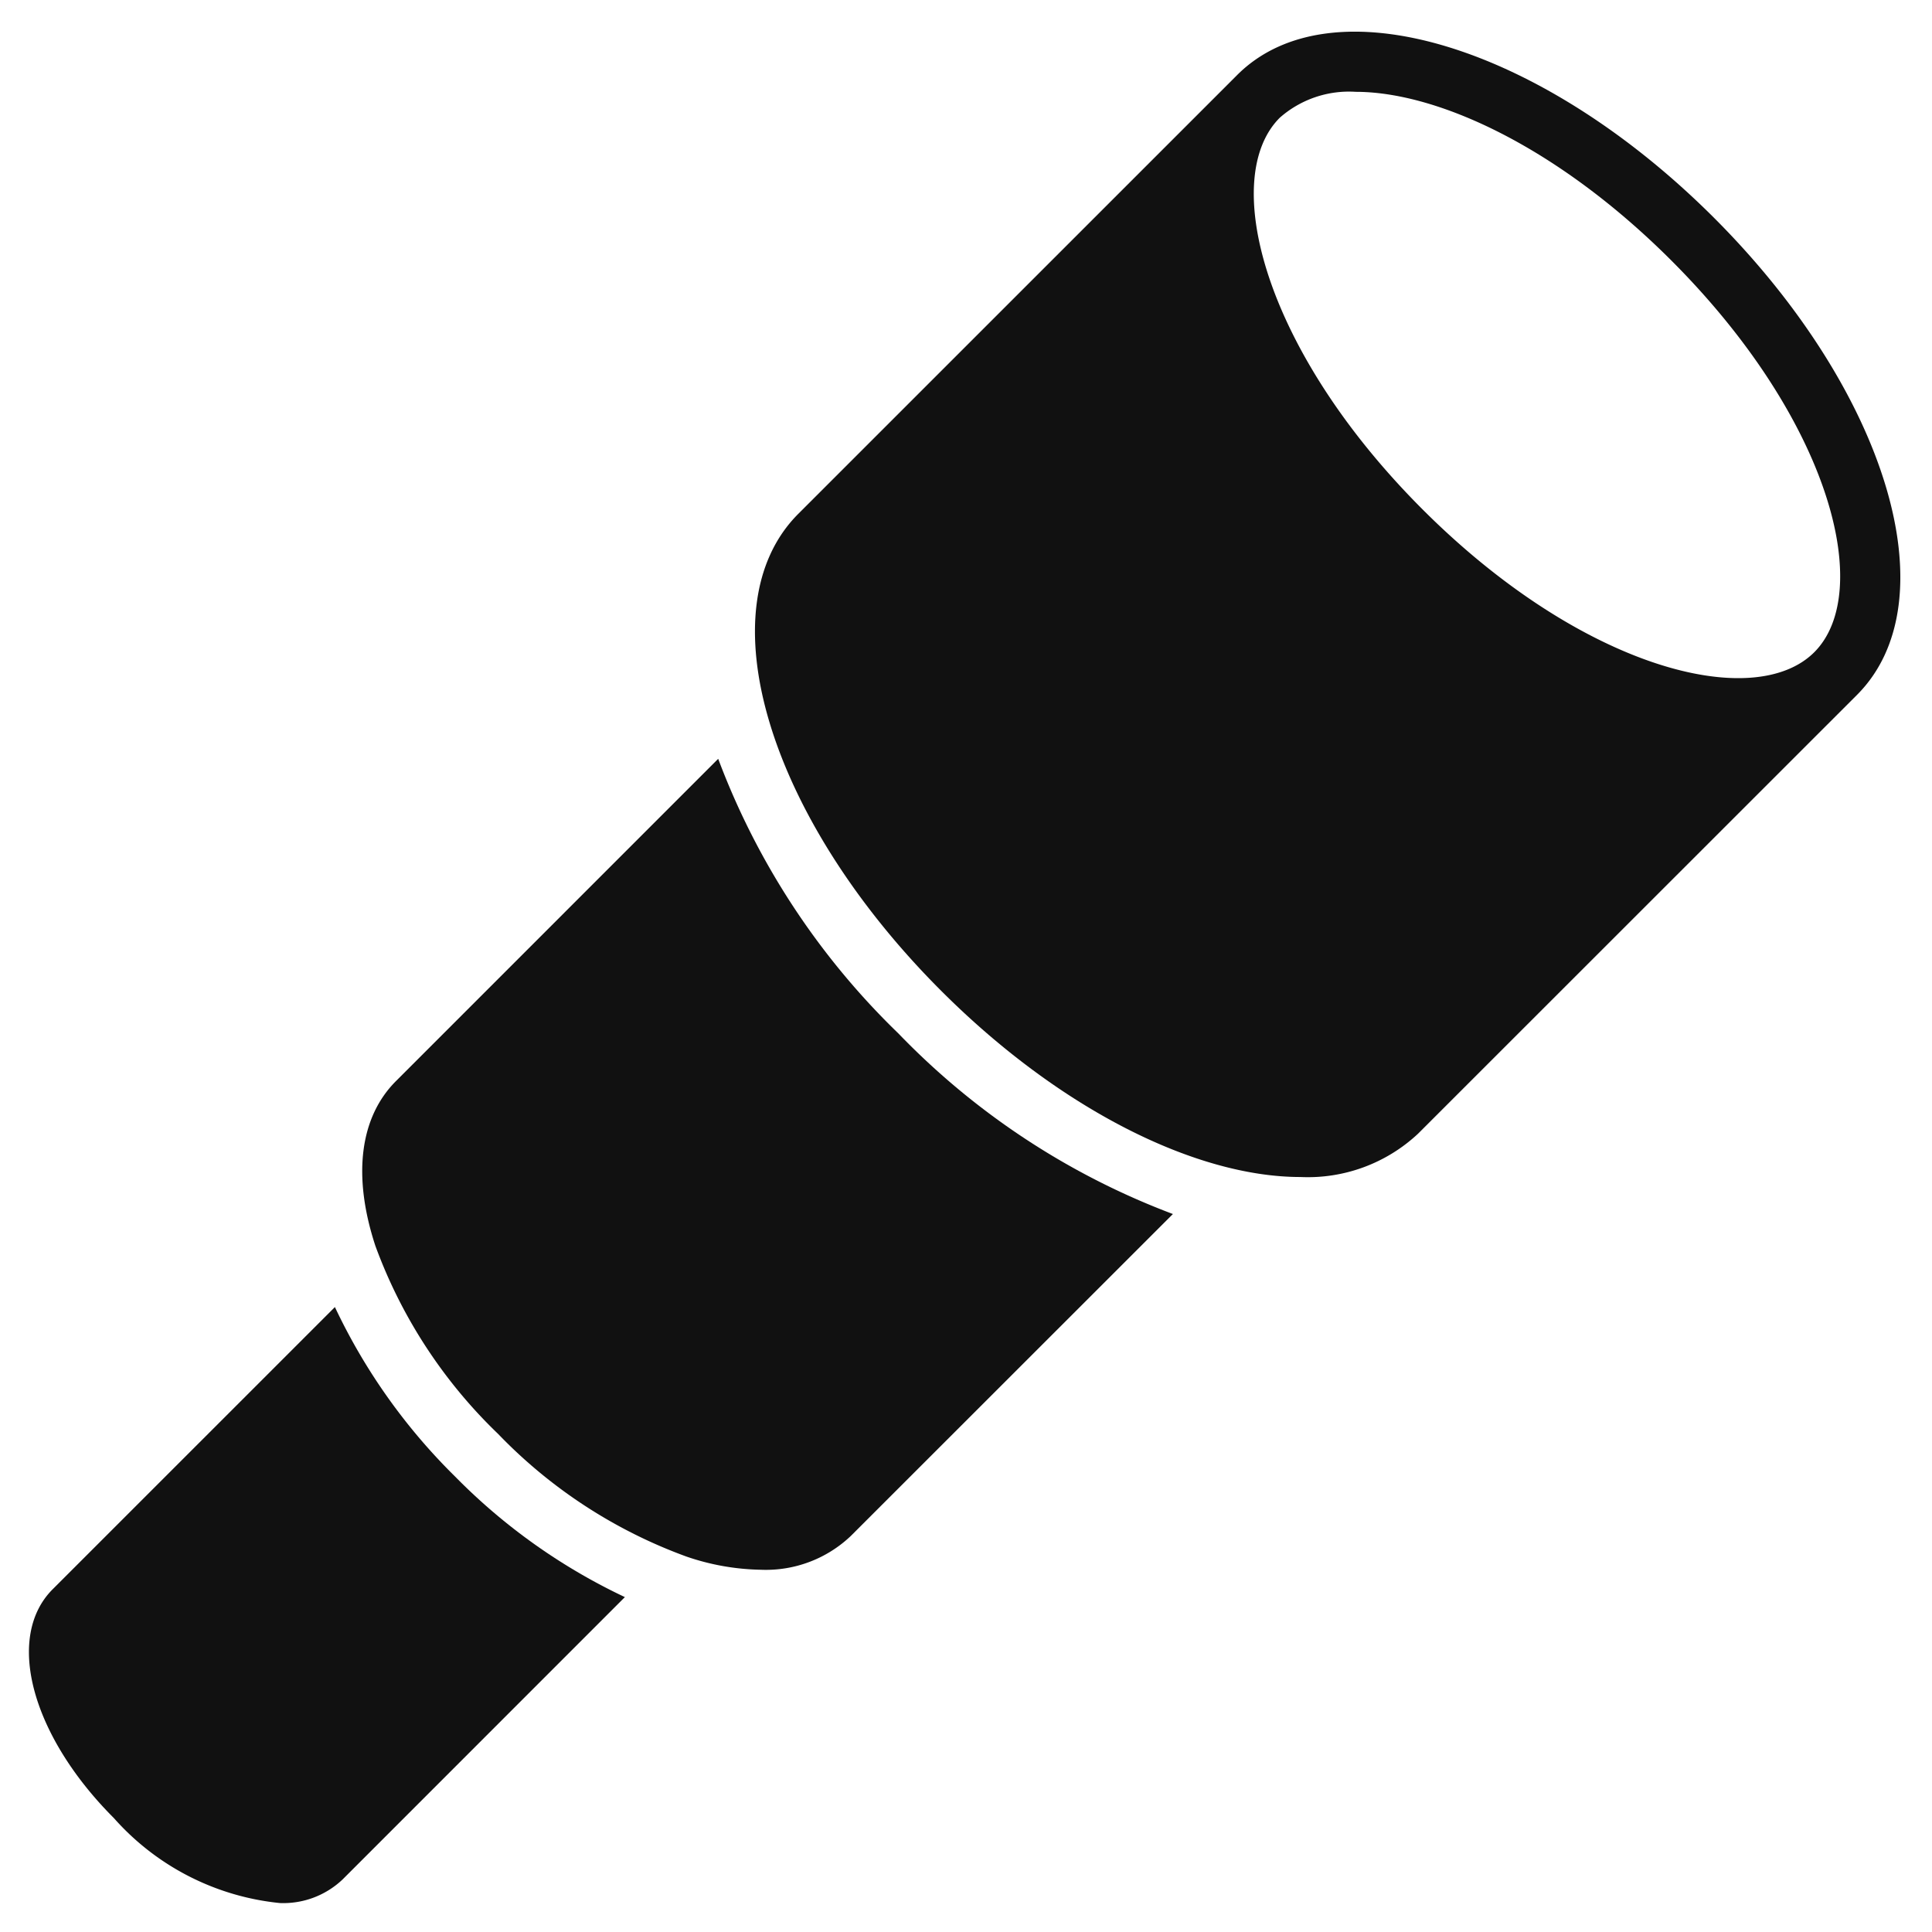
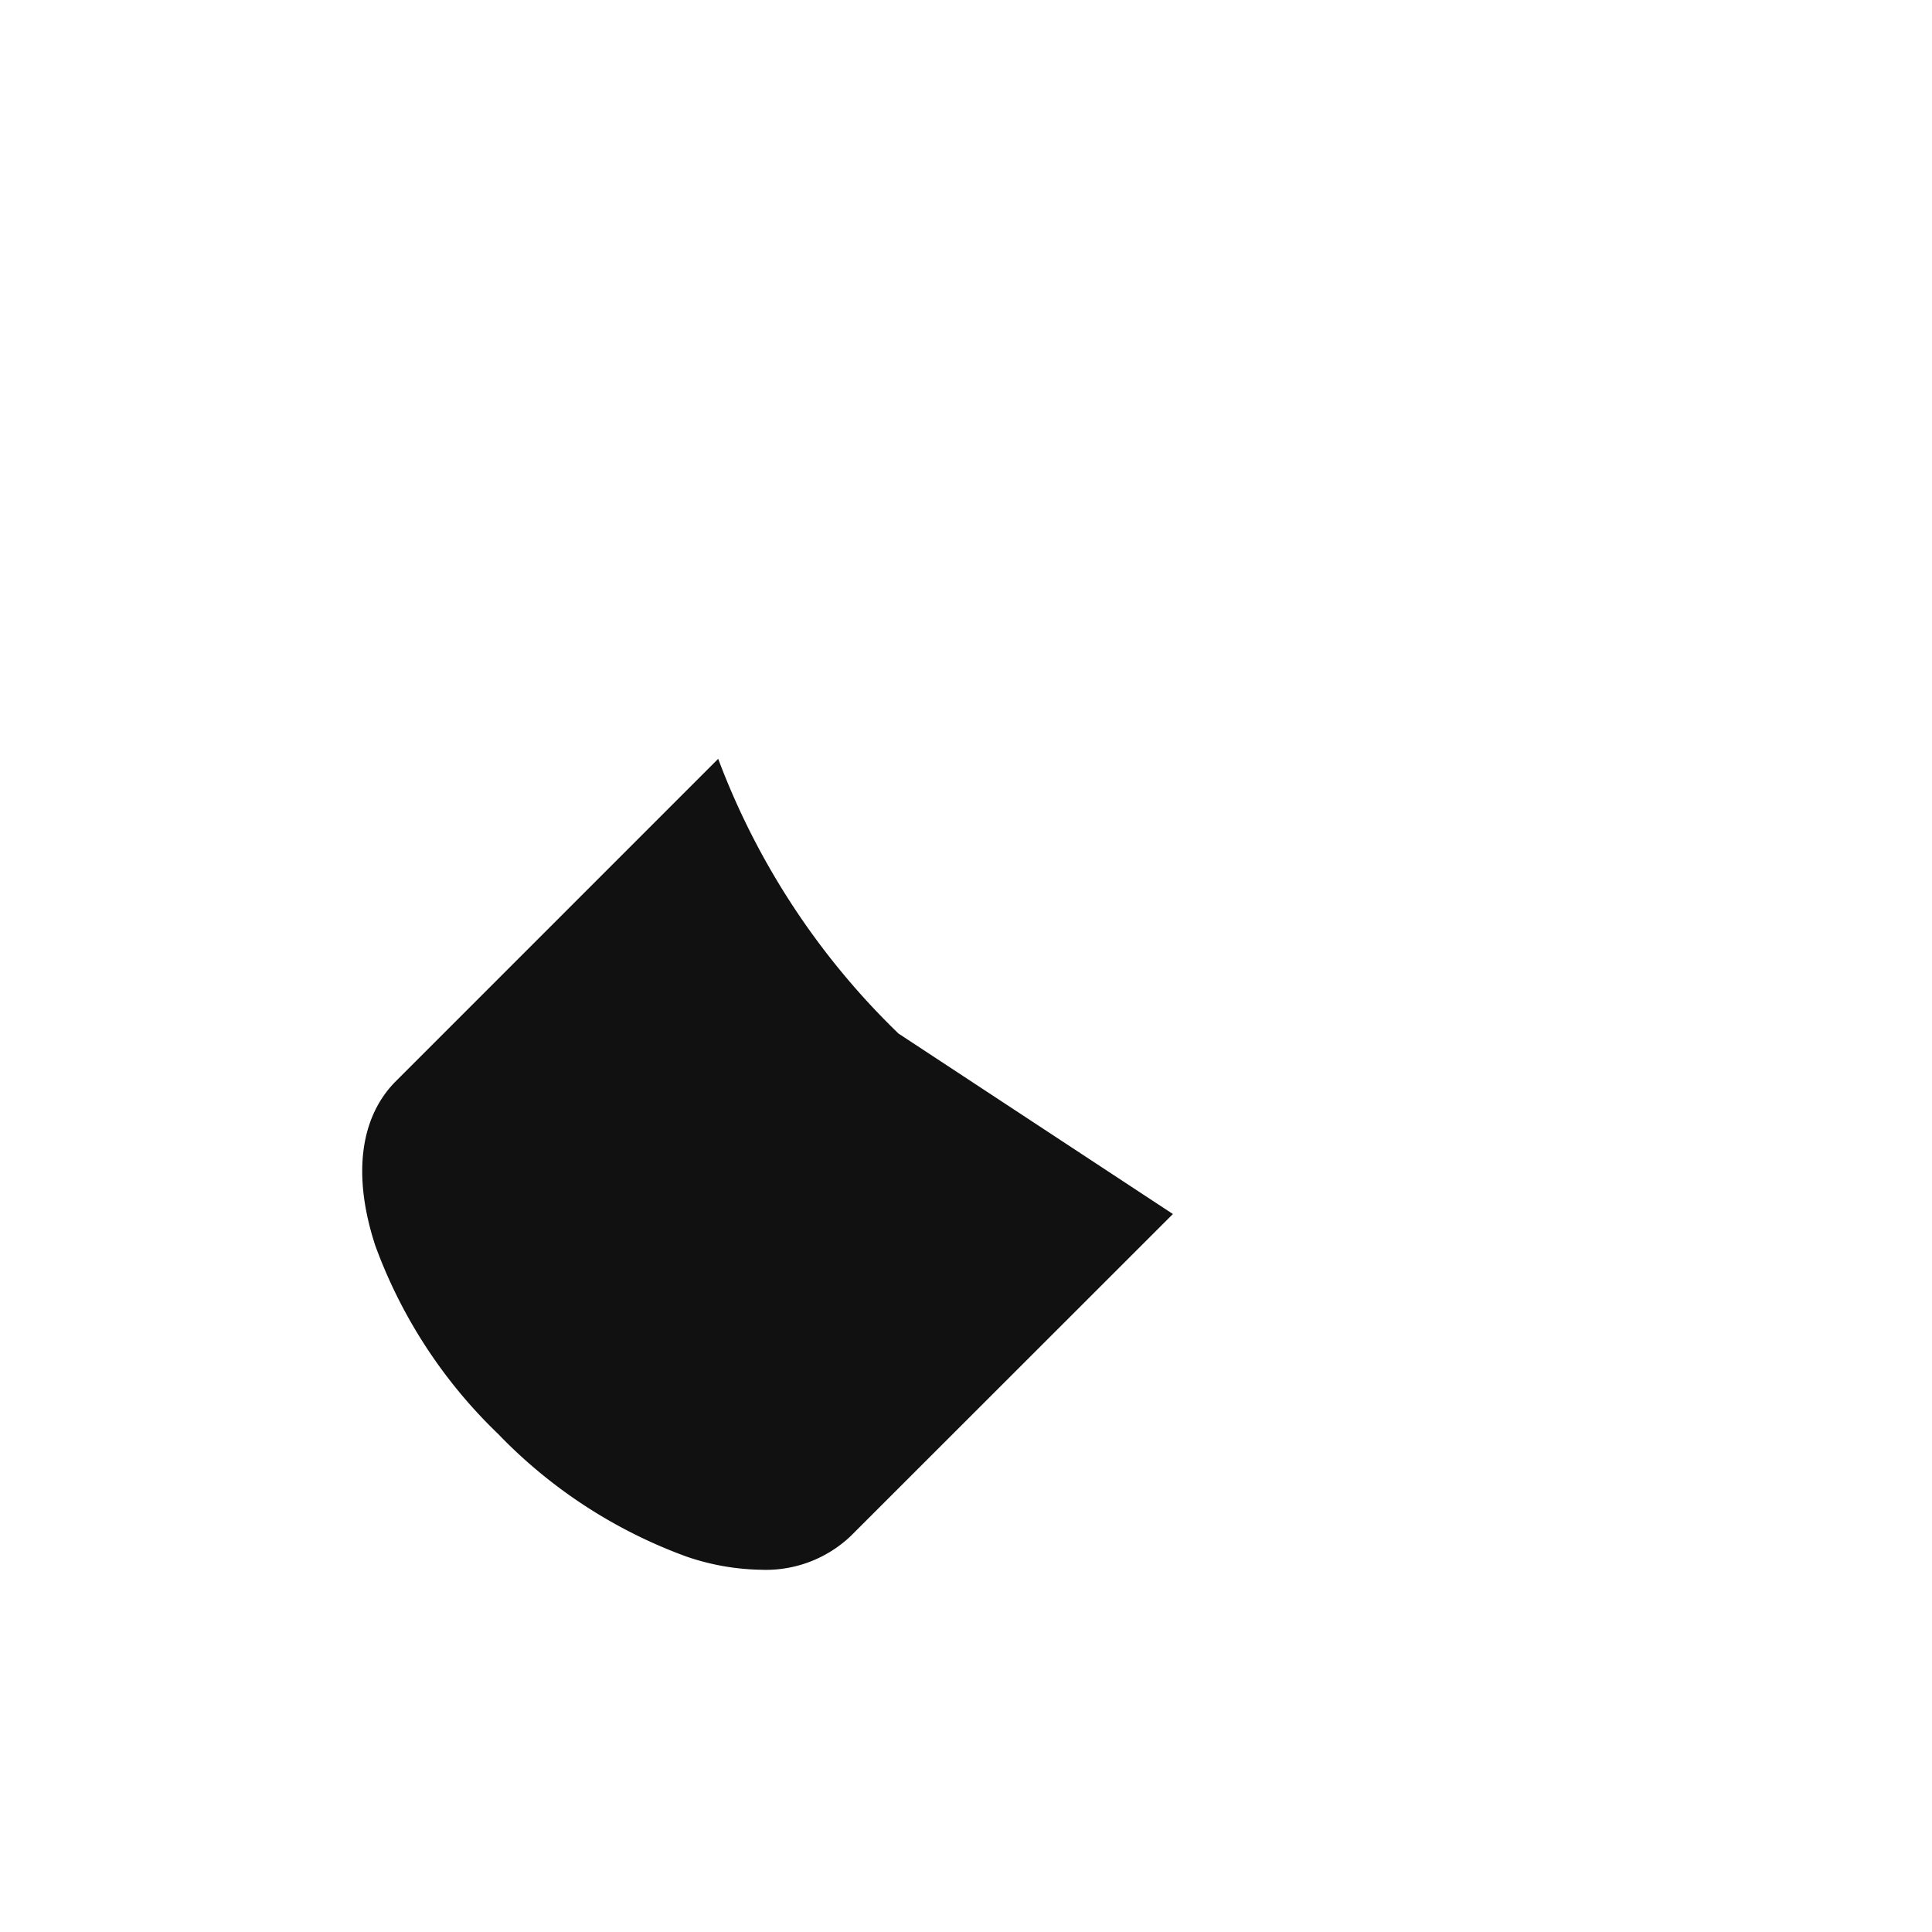
<svg xmlns="http://www.w3.org/2000/svg" viewBox="0 0 64 64" width="64" height="64">
  <g class="nc-icon-wrapper" stroke="none" fill="#111111">
-     <path d="M15.081,48.918a19.634,19.634,0,0,1-3.987-5.62L1.745,52.646c-1.583,1.583-.711,4.841,2.028,7.581a8.47,8.47,0,0,0,5.5,2.814,2.851,2.851,0,0,0,2.08-.786L20.7,52.906A19.636,19.636,0,0,1,15.081,48.918Z" fill="#111111" />
-     <path d="M29.763,34.237a24.748,24.748,0,0,1-5.972-9.1L13.116,35.813c-1.2,1.2-1.443,3.14-.681,5.458A16.5,16.5,0,0,0,16.5,47.5a16.5,16.5,0,0,0,6.233,4.061A7.974,7.974,0,0,0,25.2,52a4.082,4.082,0,0,0,2.983-1.118L38.854,40.216A24.713,24.713,0,0,1,29.763,34.237Z" data-color="color-2" />
-     <path d="M56.782,7.218c-5.758-5.756-12.7-7.835-15.8-4.732L26.445,17.021c-3.1,3.1-1.025,10.045,4.732,15.8,3.951,3.951,8.459,6.169,11.9,6.169a5.342,5.342,0,0,0,3.9-1.437L61.514,23.021C64.617,19.916,62.538,12.975,56.782,7.218ZM60.1,21.606c-1.992,1.989-7.678.565-12.975-4.731S40.4,5.891,42.394,3.9a3.468,3.468,0,0,1,2.517-.858c2.693,0,6.675,1.809,10.457,5.59C60.663,13.928,62.089,19.616,60.1,21.606Z" fill="#111111" />
+     <path d="M29.763,34.237a24.748,24.748,0,0,1-5.972-9.1L13.116,35.813c-1.2,1.2-1.443,3.14-.681,5.458A16.5,16.5,0,0,0,16.5,47.5a16.5,16.5,0,0,0,6.233,4.061A7.974,7.974,0,0,0,25.2,52a4.082,4.082,0,0,0,2.983-1.118L38.854,40.216Z" data-color="color-2" />
  </g>
</svg>